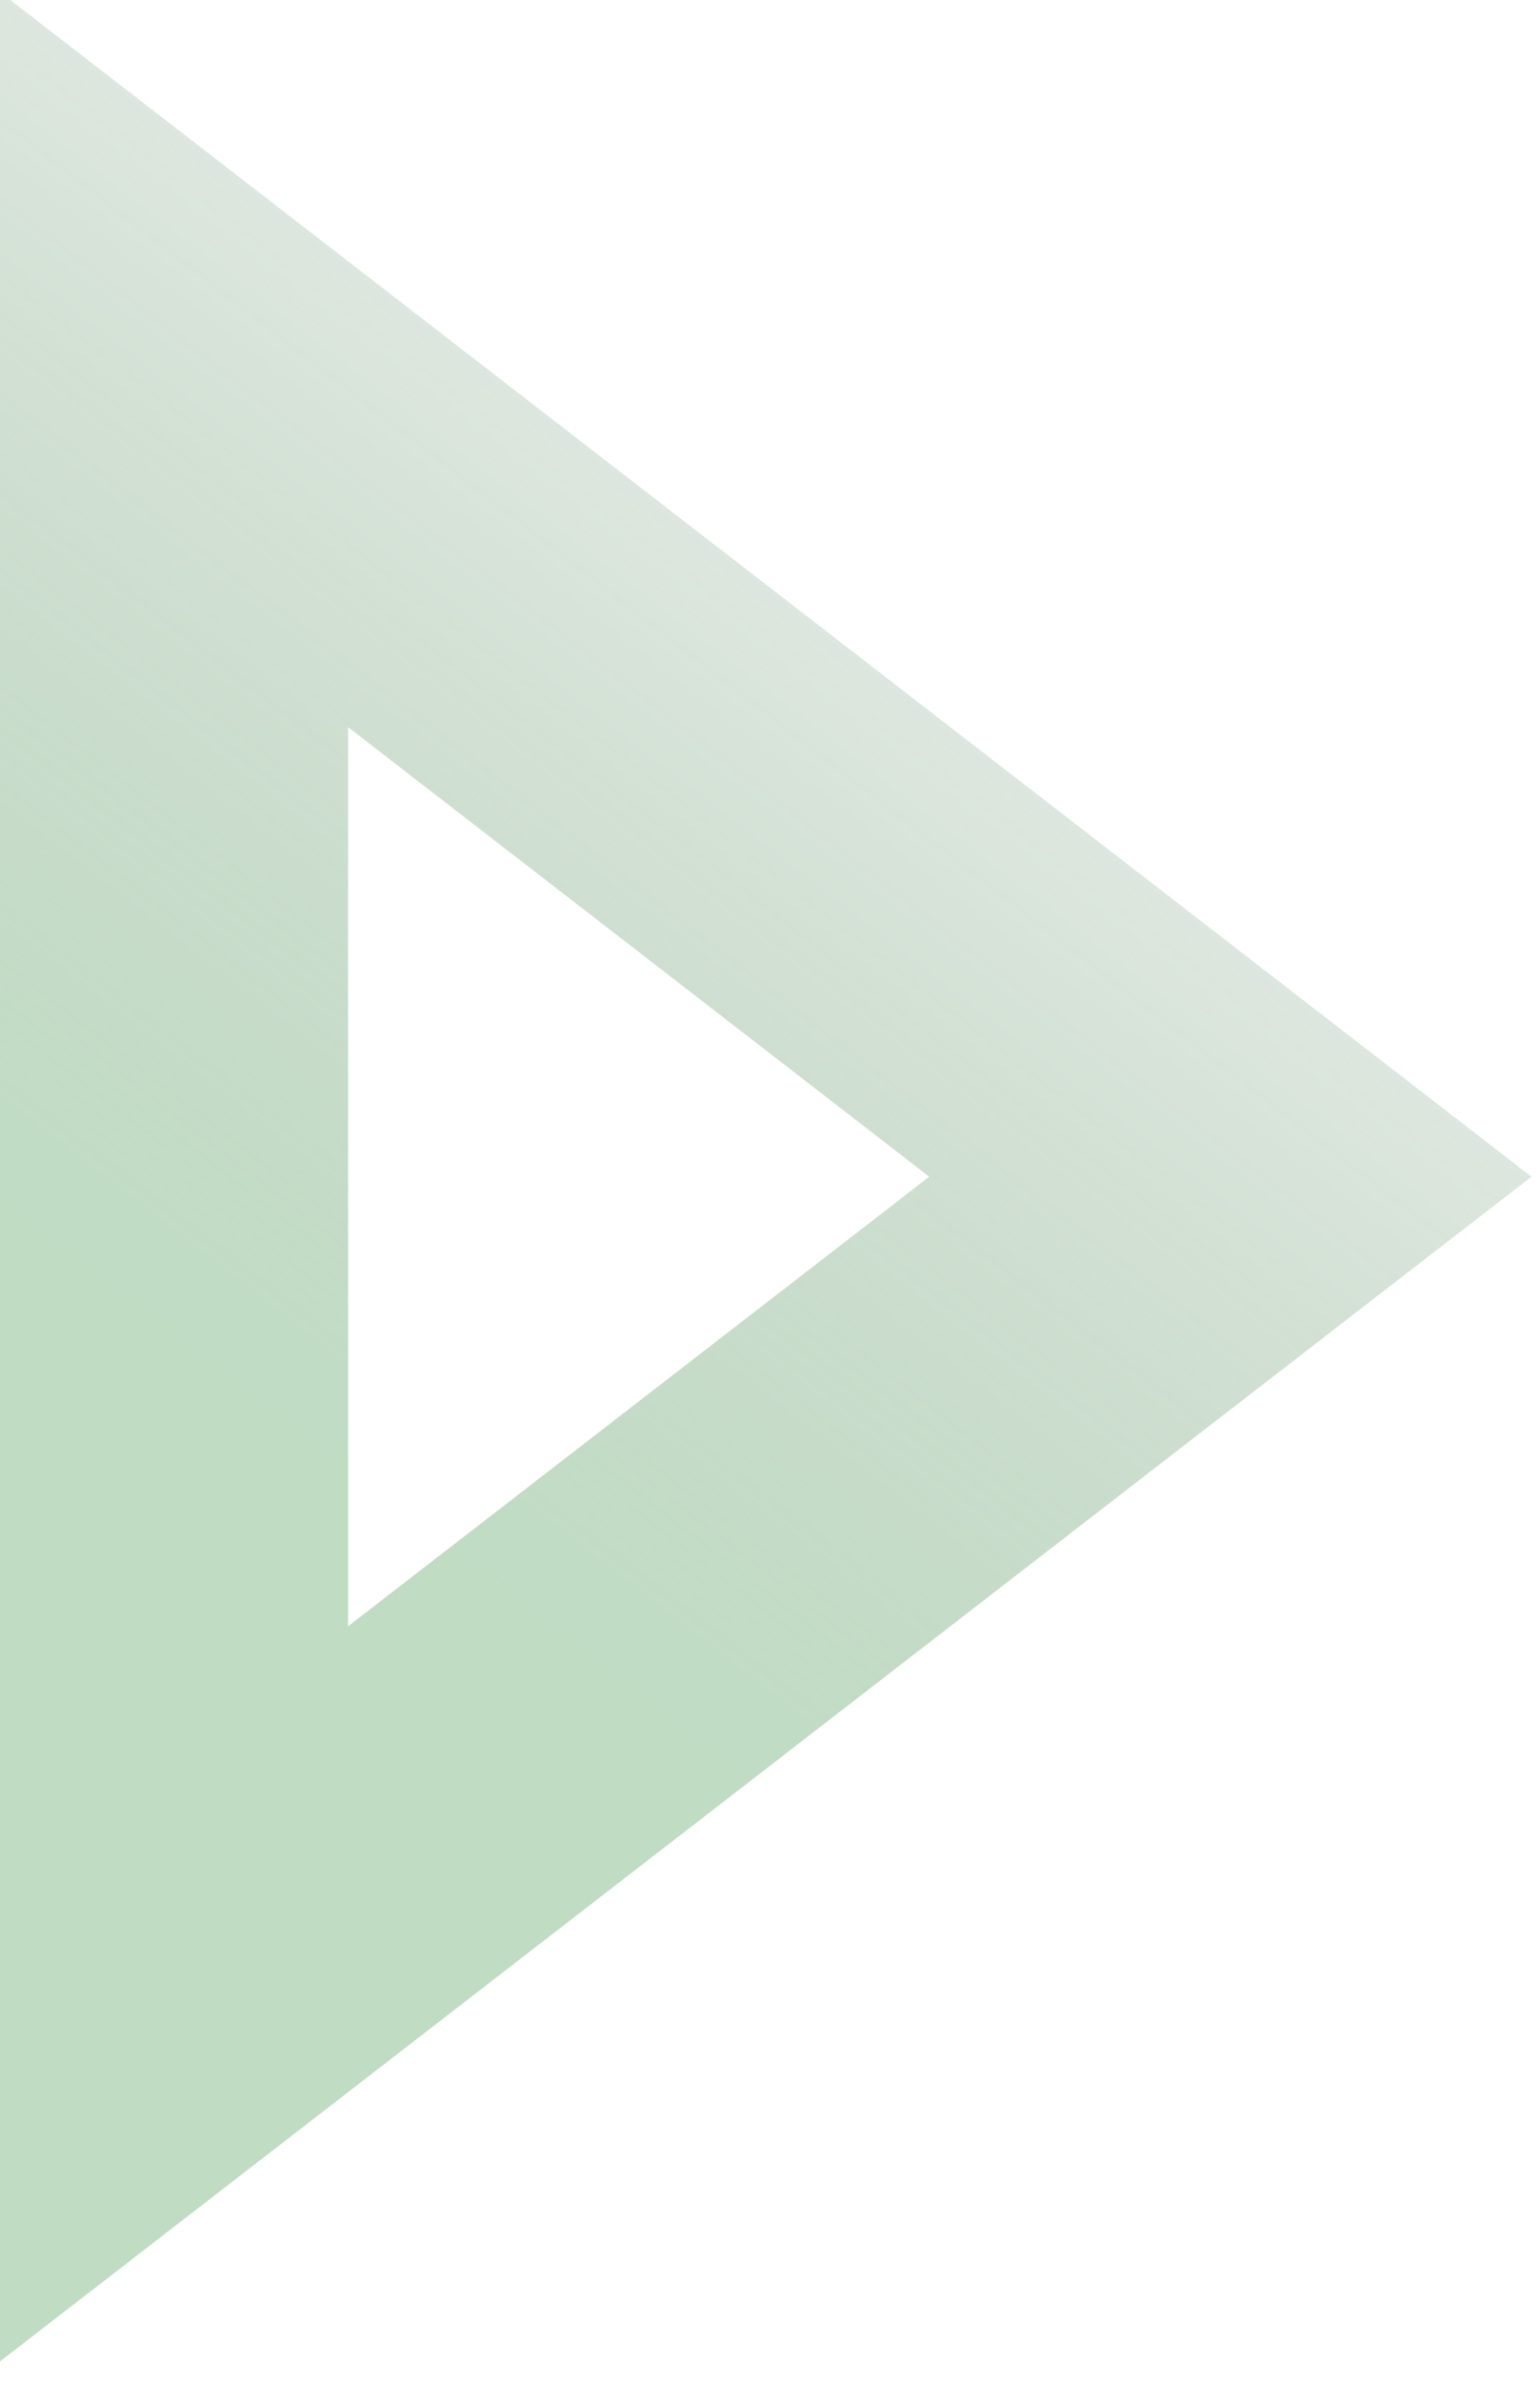
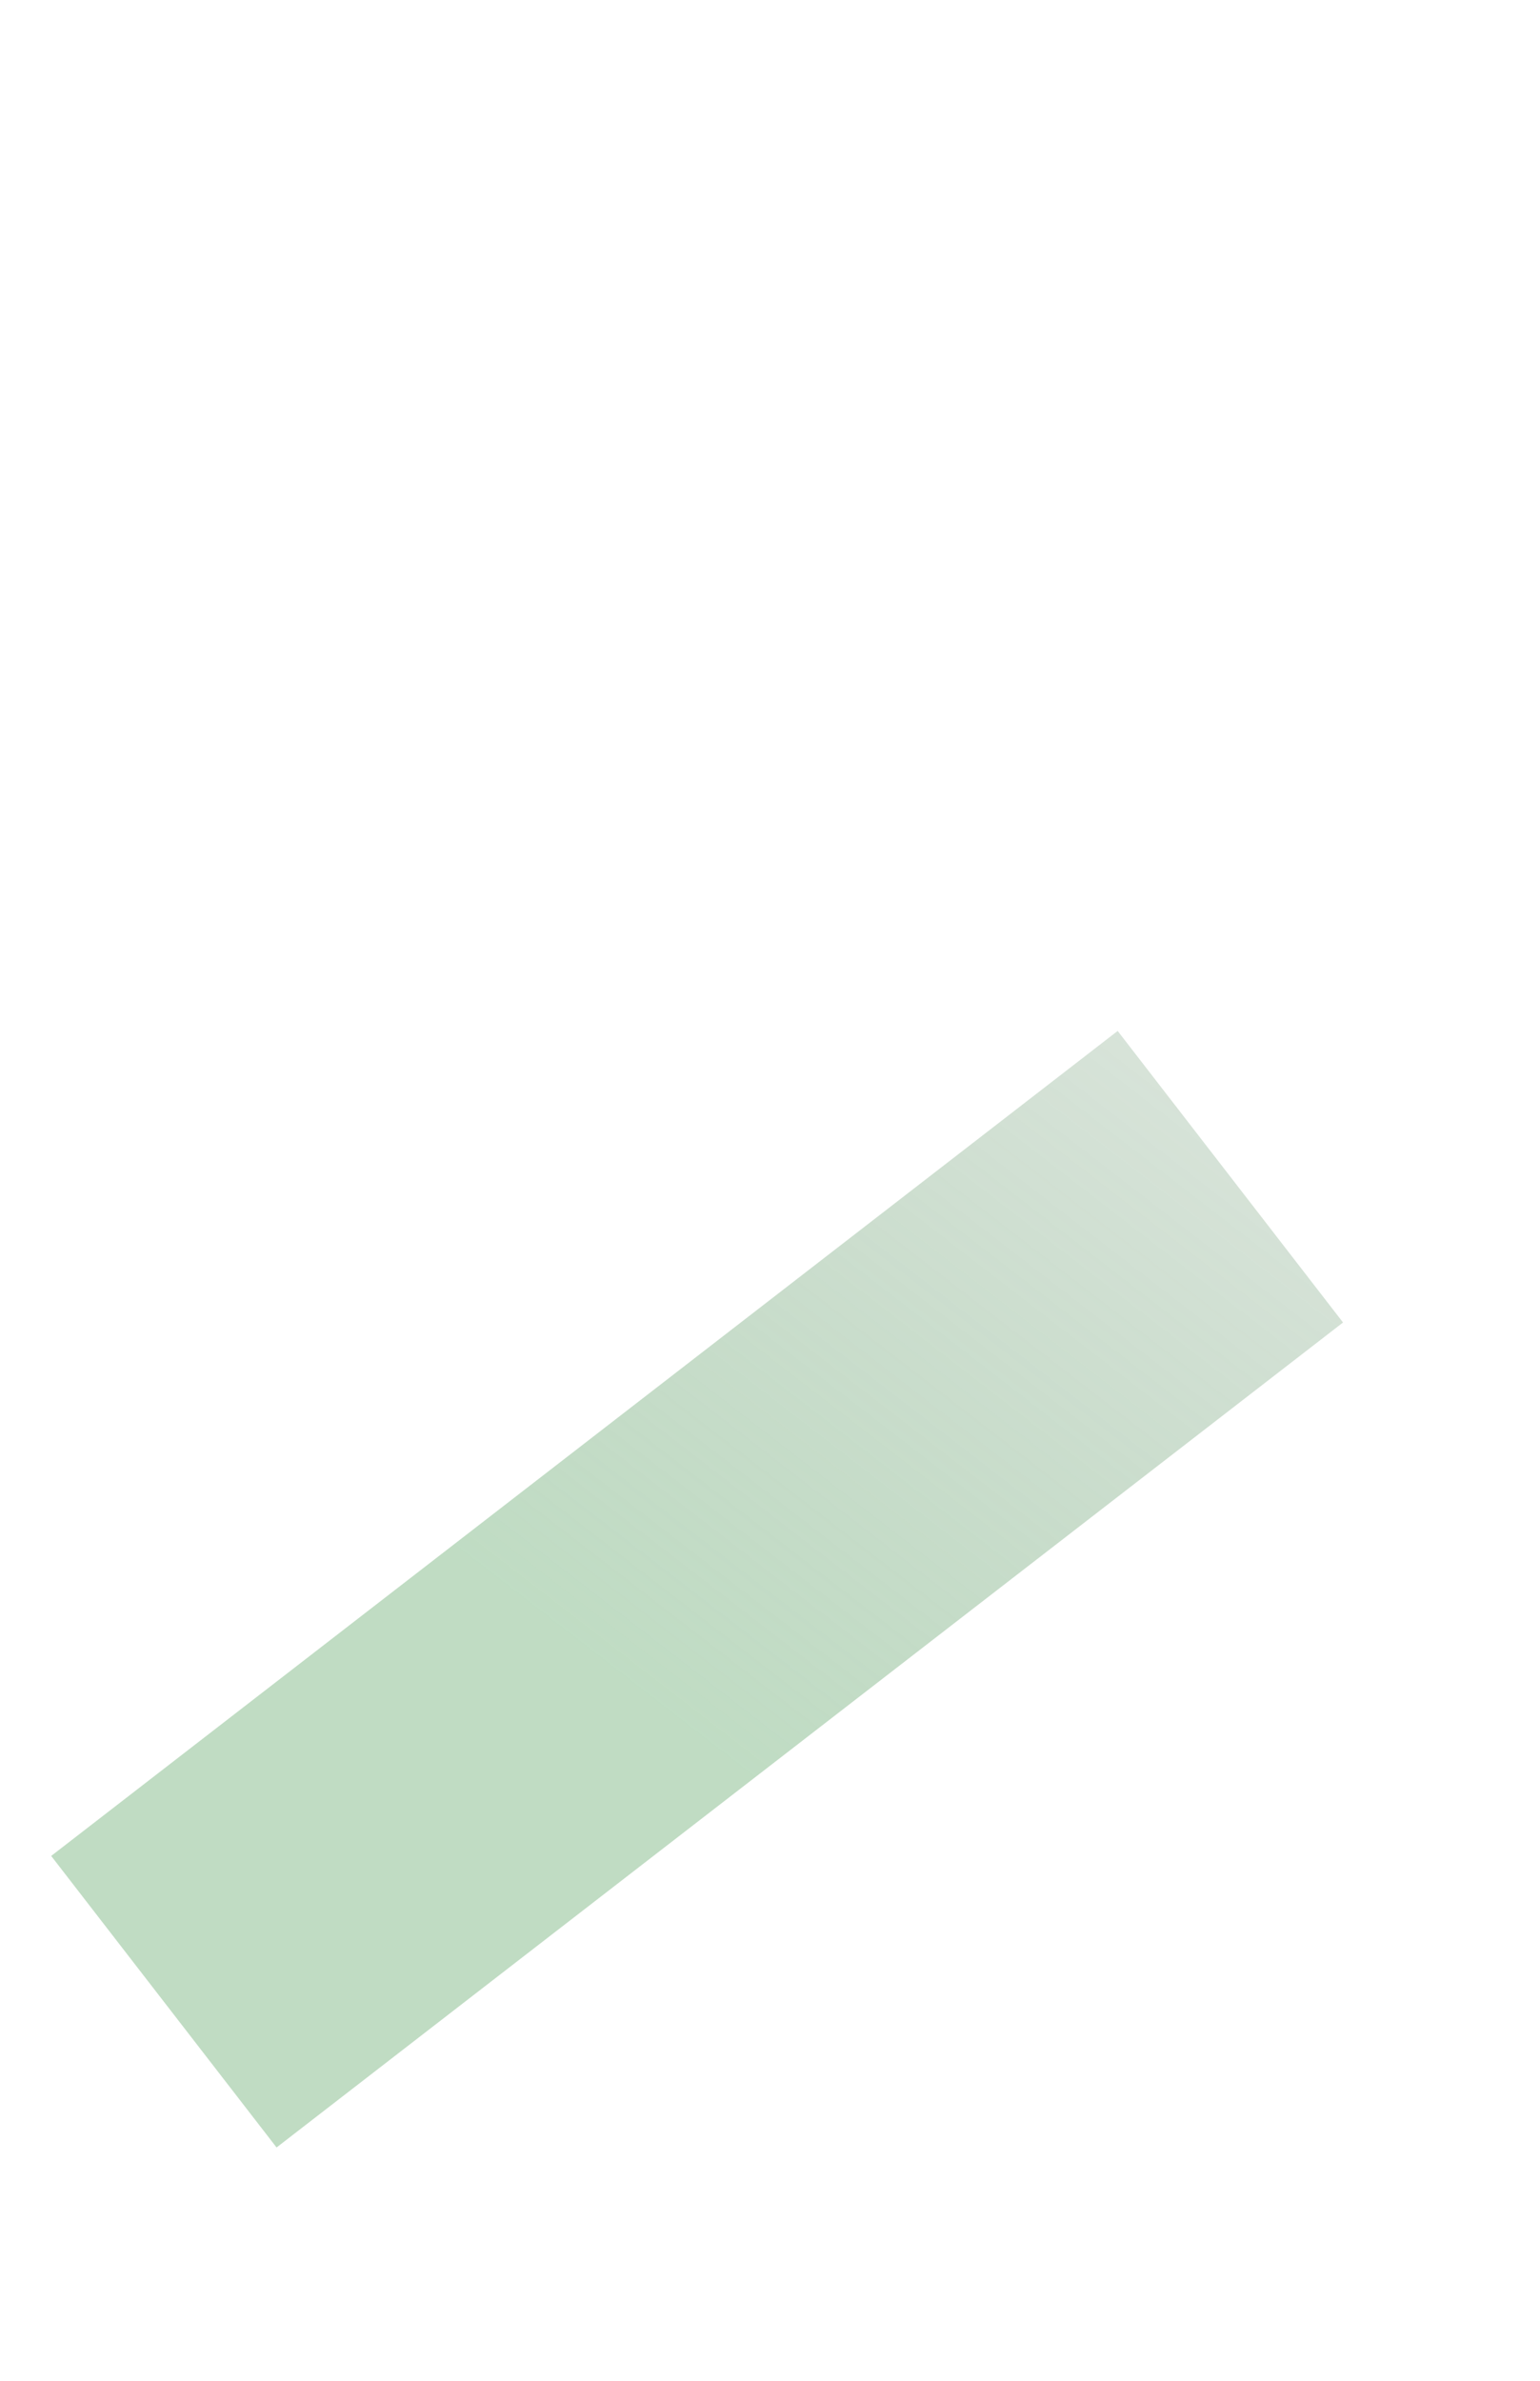
<svg xmlns="http://www.w3.org/2000/svg" width="1045" height="1615" viewBox="0 0 1045 1615" fill="none">
-   <path d="M834.878 798.226L111.197 1357.86L111.197 238.586L834.878 798.226Z" stroke="url(#paint0_linear_1248_411)" stroke-opacity="0.4" stroke-width="250" />
+   <path d="M834.878 798.226L111.197 1357.86L834.878 798.226Z" stroke="url(#paint0_linear_1248_411)" stroke-opacity="0.4" stroke-width="250" />
  <defs>
    <linearGradient id="paint0_linear_1248_411" x1="-66.251" y1="1768.76" x2="1075.37" y2="293.158" gradientUnits="userSpaceOnUse">
      <stop offset="0.426" stop-color="#61a86a" />
      <stop offset="1" stop-color="#03390a" stop-opacity="0" />
    </linearGradient>
  </defs>
</svg>